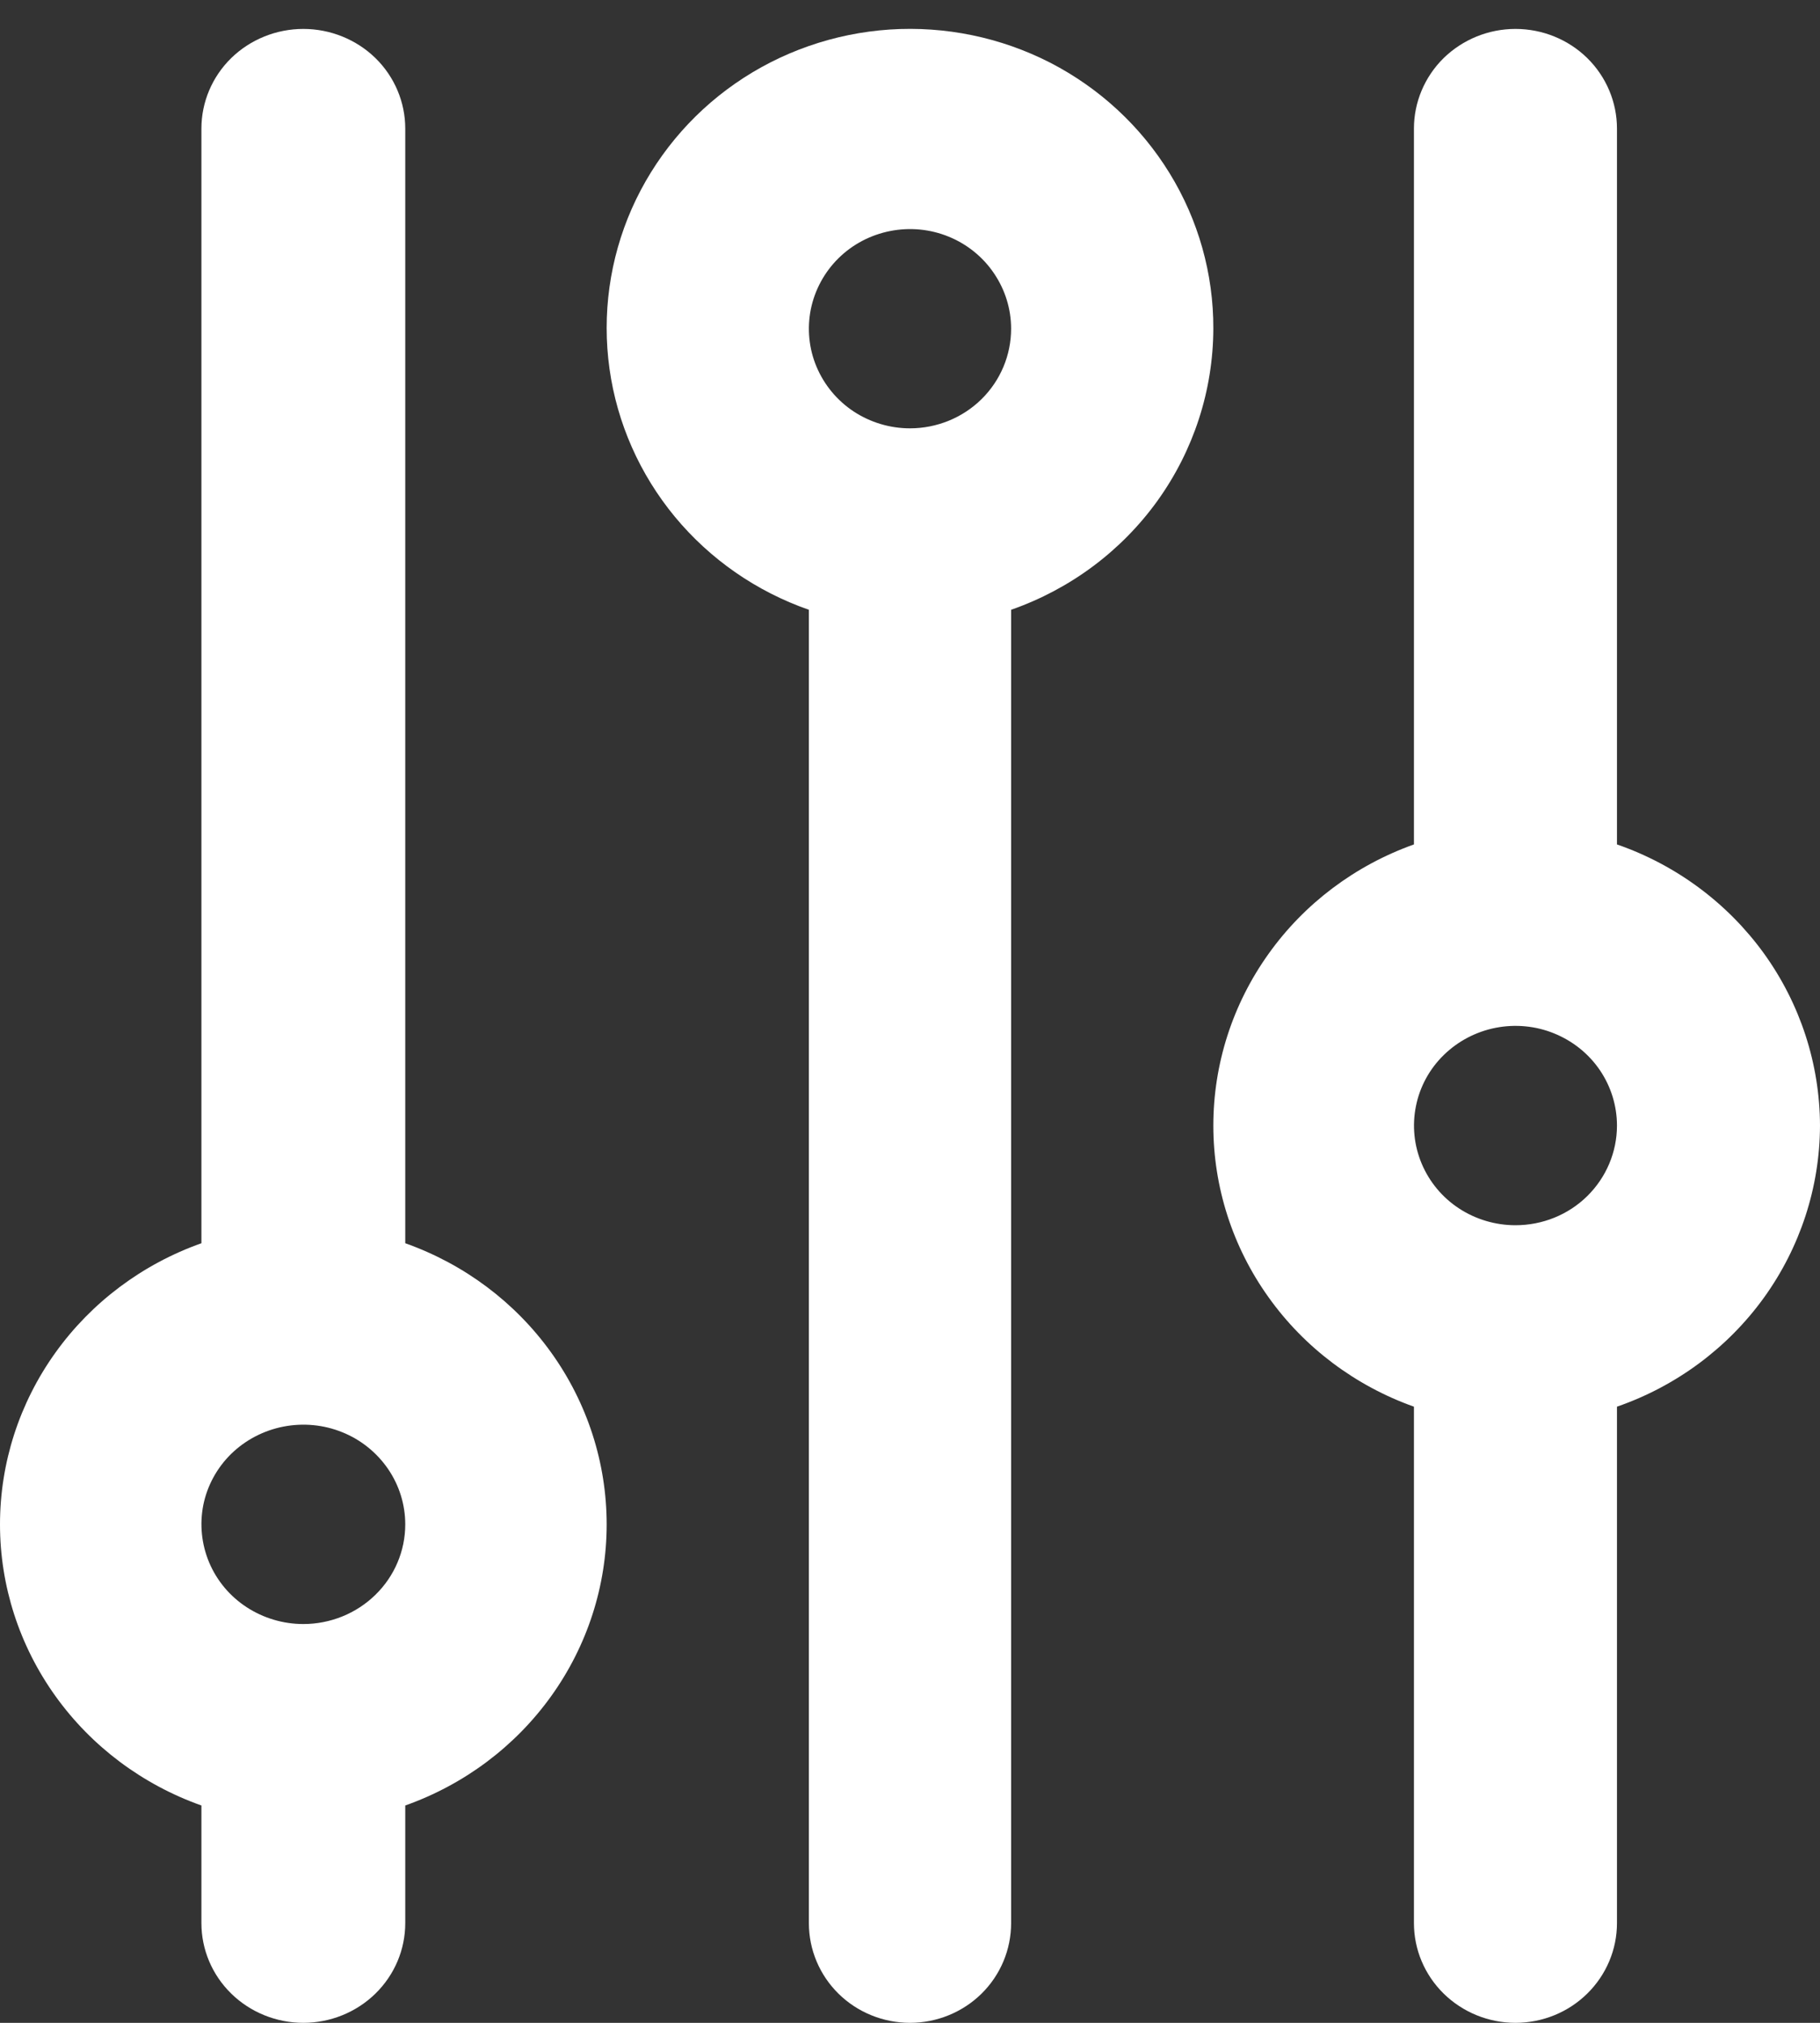
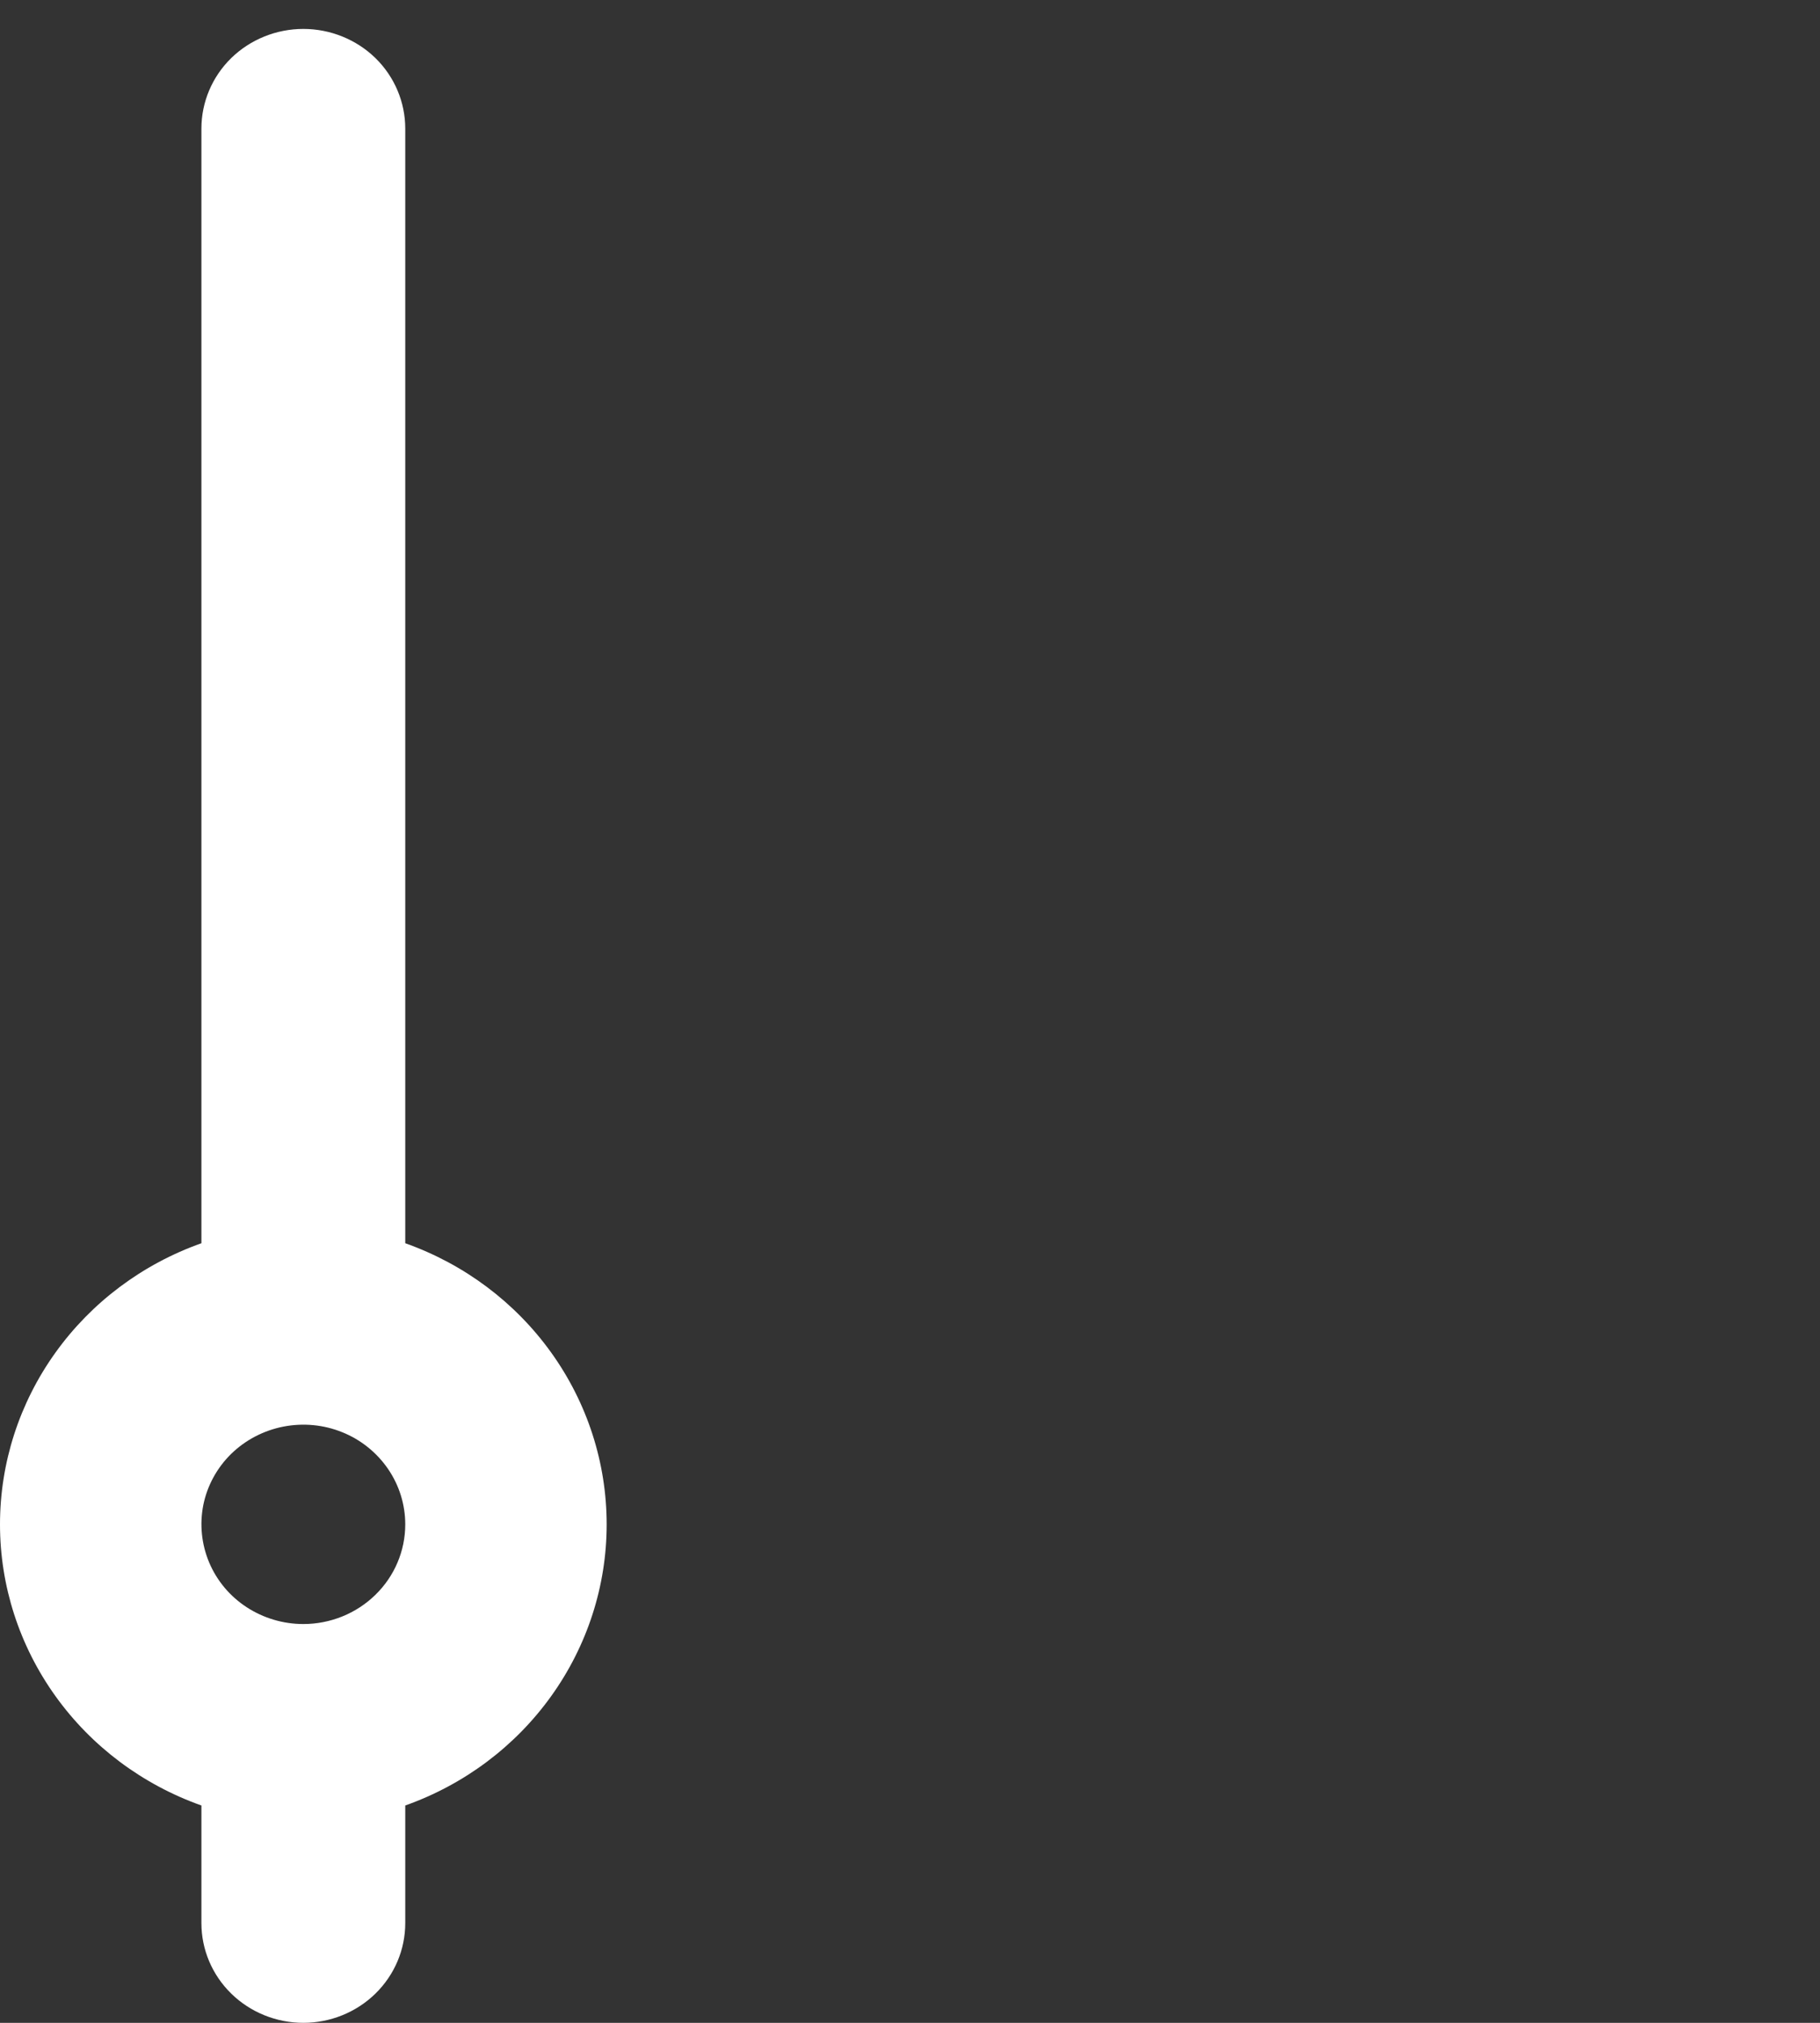
<svg xmlns="http://www.w3.org/2000/svg" width="18" height="20" viewBox="0 0 18 20" fill="none">
  <rect x="0" y="0" width="18" height="20" fill="#333333" stroke="none" />
  <path d="M4.008 12.292V1.271C4.008 1.01 3.902 0.759 3.713 0.574C3.524 0.39 3.267 0.286 3 0.286C2.733 0.286 2.476 0.39 2.287 0.574C2.098 0.759 1.992 1.01 1.992 1.271V12.292C1.408 12.499 0.904 12.877 0.548 13.374C0.191 13.872 0 14.464 0 15.072C0 15.679 0.191 16.271 0.548 16.769C0.904 17.266 1.408 17.644 1.992 17.851V19.014C1.992 19.276 2.098 19.526 2.287 19.711C2.476 19.896 2.733 20 3 20C3.267 20 3.524 19.896 3.713 19.711C3.902 19.526 4.008 19.276 4.008 19.014V17.851C4.592 17.644 5.096 17.266 5.452 16.769C5.809 16.271 6 15.679 6 15.072C6 14.464 5.809 13.872 5.452 13.374C5.096 12.877 4.592 12.499 4.008 12.292ZM3 16.057C2.801 16.057 2.606 15.999 2.44 15.891C2.274 15.783 2.145 15.629 2.069 15.449C1.993 15.269 1.973 15.07 2.011 14.879C2.05 14.688 2.146 14.512 2.287 14.374C2.428 14.237 2.608 14.143 2.803 14.105C2.999 14.067 3.202 14.086 3.386 14.161C3.57 14.235 3.727 14.362 3.838 14.524C3.949 14.686 4.008 14.877 4.008 15.072C4.008 15.333 3.902 15.584 3.713 15.768C3.524 15.953 3.267 16.057 3 16.057Z" fill="white" />
-   <path d="M18 11.129C17.998 10.518 17.804 9.924 17.445 9.426C17.085 8.929 16.578 8.552 15.992 8.349V1.271C15.992 1.01 15.886 0.759 15.698 0.574C15.51 0.39 15.255 0.286 14.988 0.286C14.722 0.286 14.467 0.39 14.278 0.574C14.09 0.759 13.984 1.01 13.984 1.271V8.349C13.403 8.556 12.9 8.934 12.546 9.431C12.19 9.929 12 10.521 12 11.129C12 11.736 12.19 12.329 12.546 12.826C12.9 13.323 13.403 13.701 13.984 13.908V19.014C13.984 19.276 14.09 19.526 14.278 19.711C14.467 19.896 14.722 20 14.988 20C15.255 20 15.51 19.896 15.698 19.711C15.886 19.526 15.992 19.276 15.992 19.014V13.908C16.578 13.705 17.085 13.329 17.445 12.831C17.804 12.333 17.998 11.739 18 11.129ZM14.988 12.114C14.79 12.114 14.595 12.056 14.43 11.948C14.265 11.84 14.137 11.686 14.061 11.506C13.985 11.326 13.965 11.127 14.004 10.936C14.042 10.745 14.138 10.569 14.278 10.432C14.419 10.294 14.598 10.2 14.792 10.162C14.987 10.124 15.189 10.143 15.372 10.218C15.556 10.293 15.713 10.419 15.823 10.581C15.933 10.743 15.992 10.934 15.992 11.129C15.992 11.39 15.886 11.641 15.698 11.826C15.51 12.011 15.255 12.114 14.988 12.114Z" fill="white" />
-   <path d="M12 3.25C12.002 2.708 11.852 2.175 11.567 1.712C11.282 1.248 10.873 0.87 10.385 0.619C9.896 0.369 9.348 0.256 8.799 0.292C8.25 0.329 7.721 0.513 7.271 0.826C6.822 1.138 6.468 1.567 6.248 2.064C6.029 2.561 5.953 3.109 6.028 3.646C6.103 4.183 6.327 4.689 6.675 5.11C7.023 5.53 7.481 5.848 8 6.029V19.015C8 19.276 8.105 19.527 8.293 19.712C8.48 19.896 8.735 20 9 20C9.265 20 9.52 19.896 9.707 19.712C9.895 19.527 10 19.276 10 19.015V6.029C10.584 5.825 11.089 5.449 11.447 4.952C11.805 4.454 11.998 3.86 12 3.25ZM9 4.235C8.802 4.235 8.609 4.177 8.444 4.069C8.28 3.961 8.152 3.807 8.076 3.627C8 3.447 7.981 3.249 8.019 3.058C8.058 2.867 8.153 2.691 8.293 2.553C8.433 2.415 8.611 2.322 8.805 2.284C8.999 2.246 9.2 2.265 9.383 2.34C9.565 2.414 9.722 2.541 9.831 2.703C9.941 2.865 10 3.055 10 3.25C10 3.511 9.895 3.762 9.707 3.947C9.52 4.131 9.265 4.235 9 4.235Z" fill="white" />
</svg>